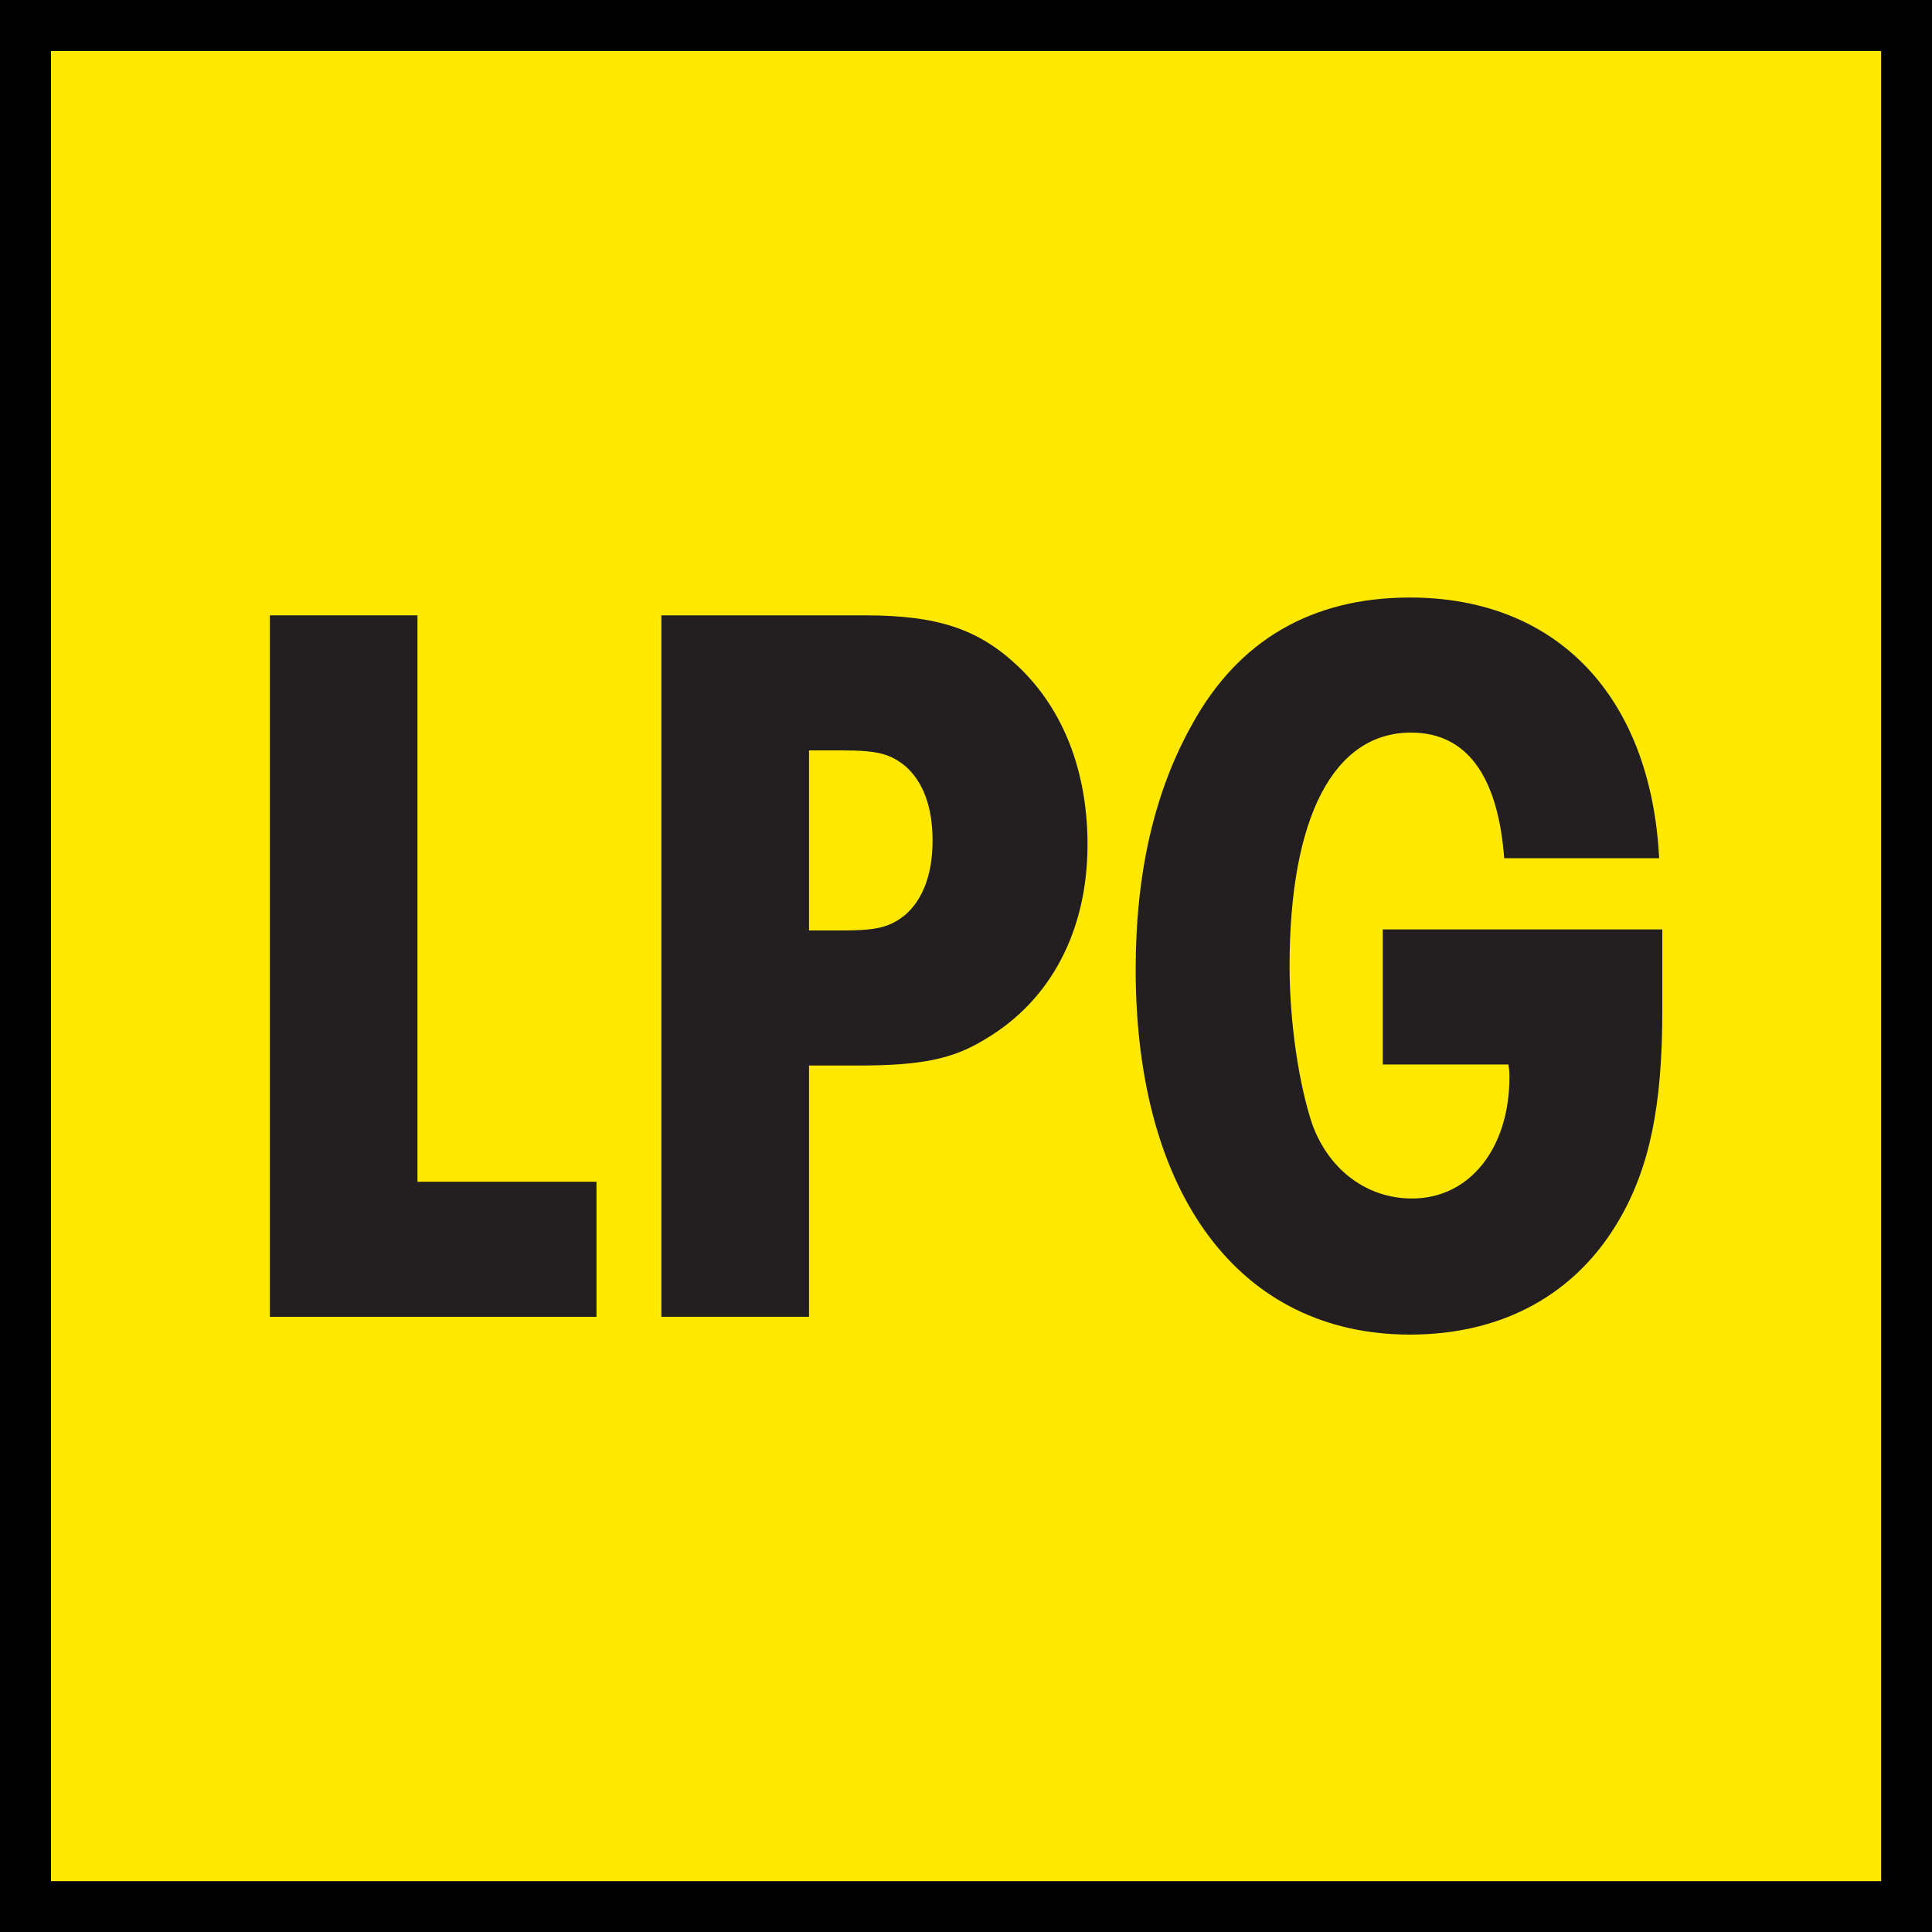
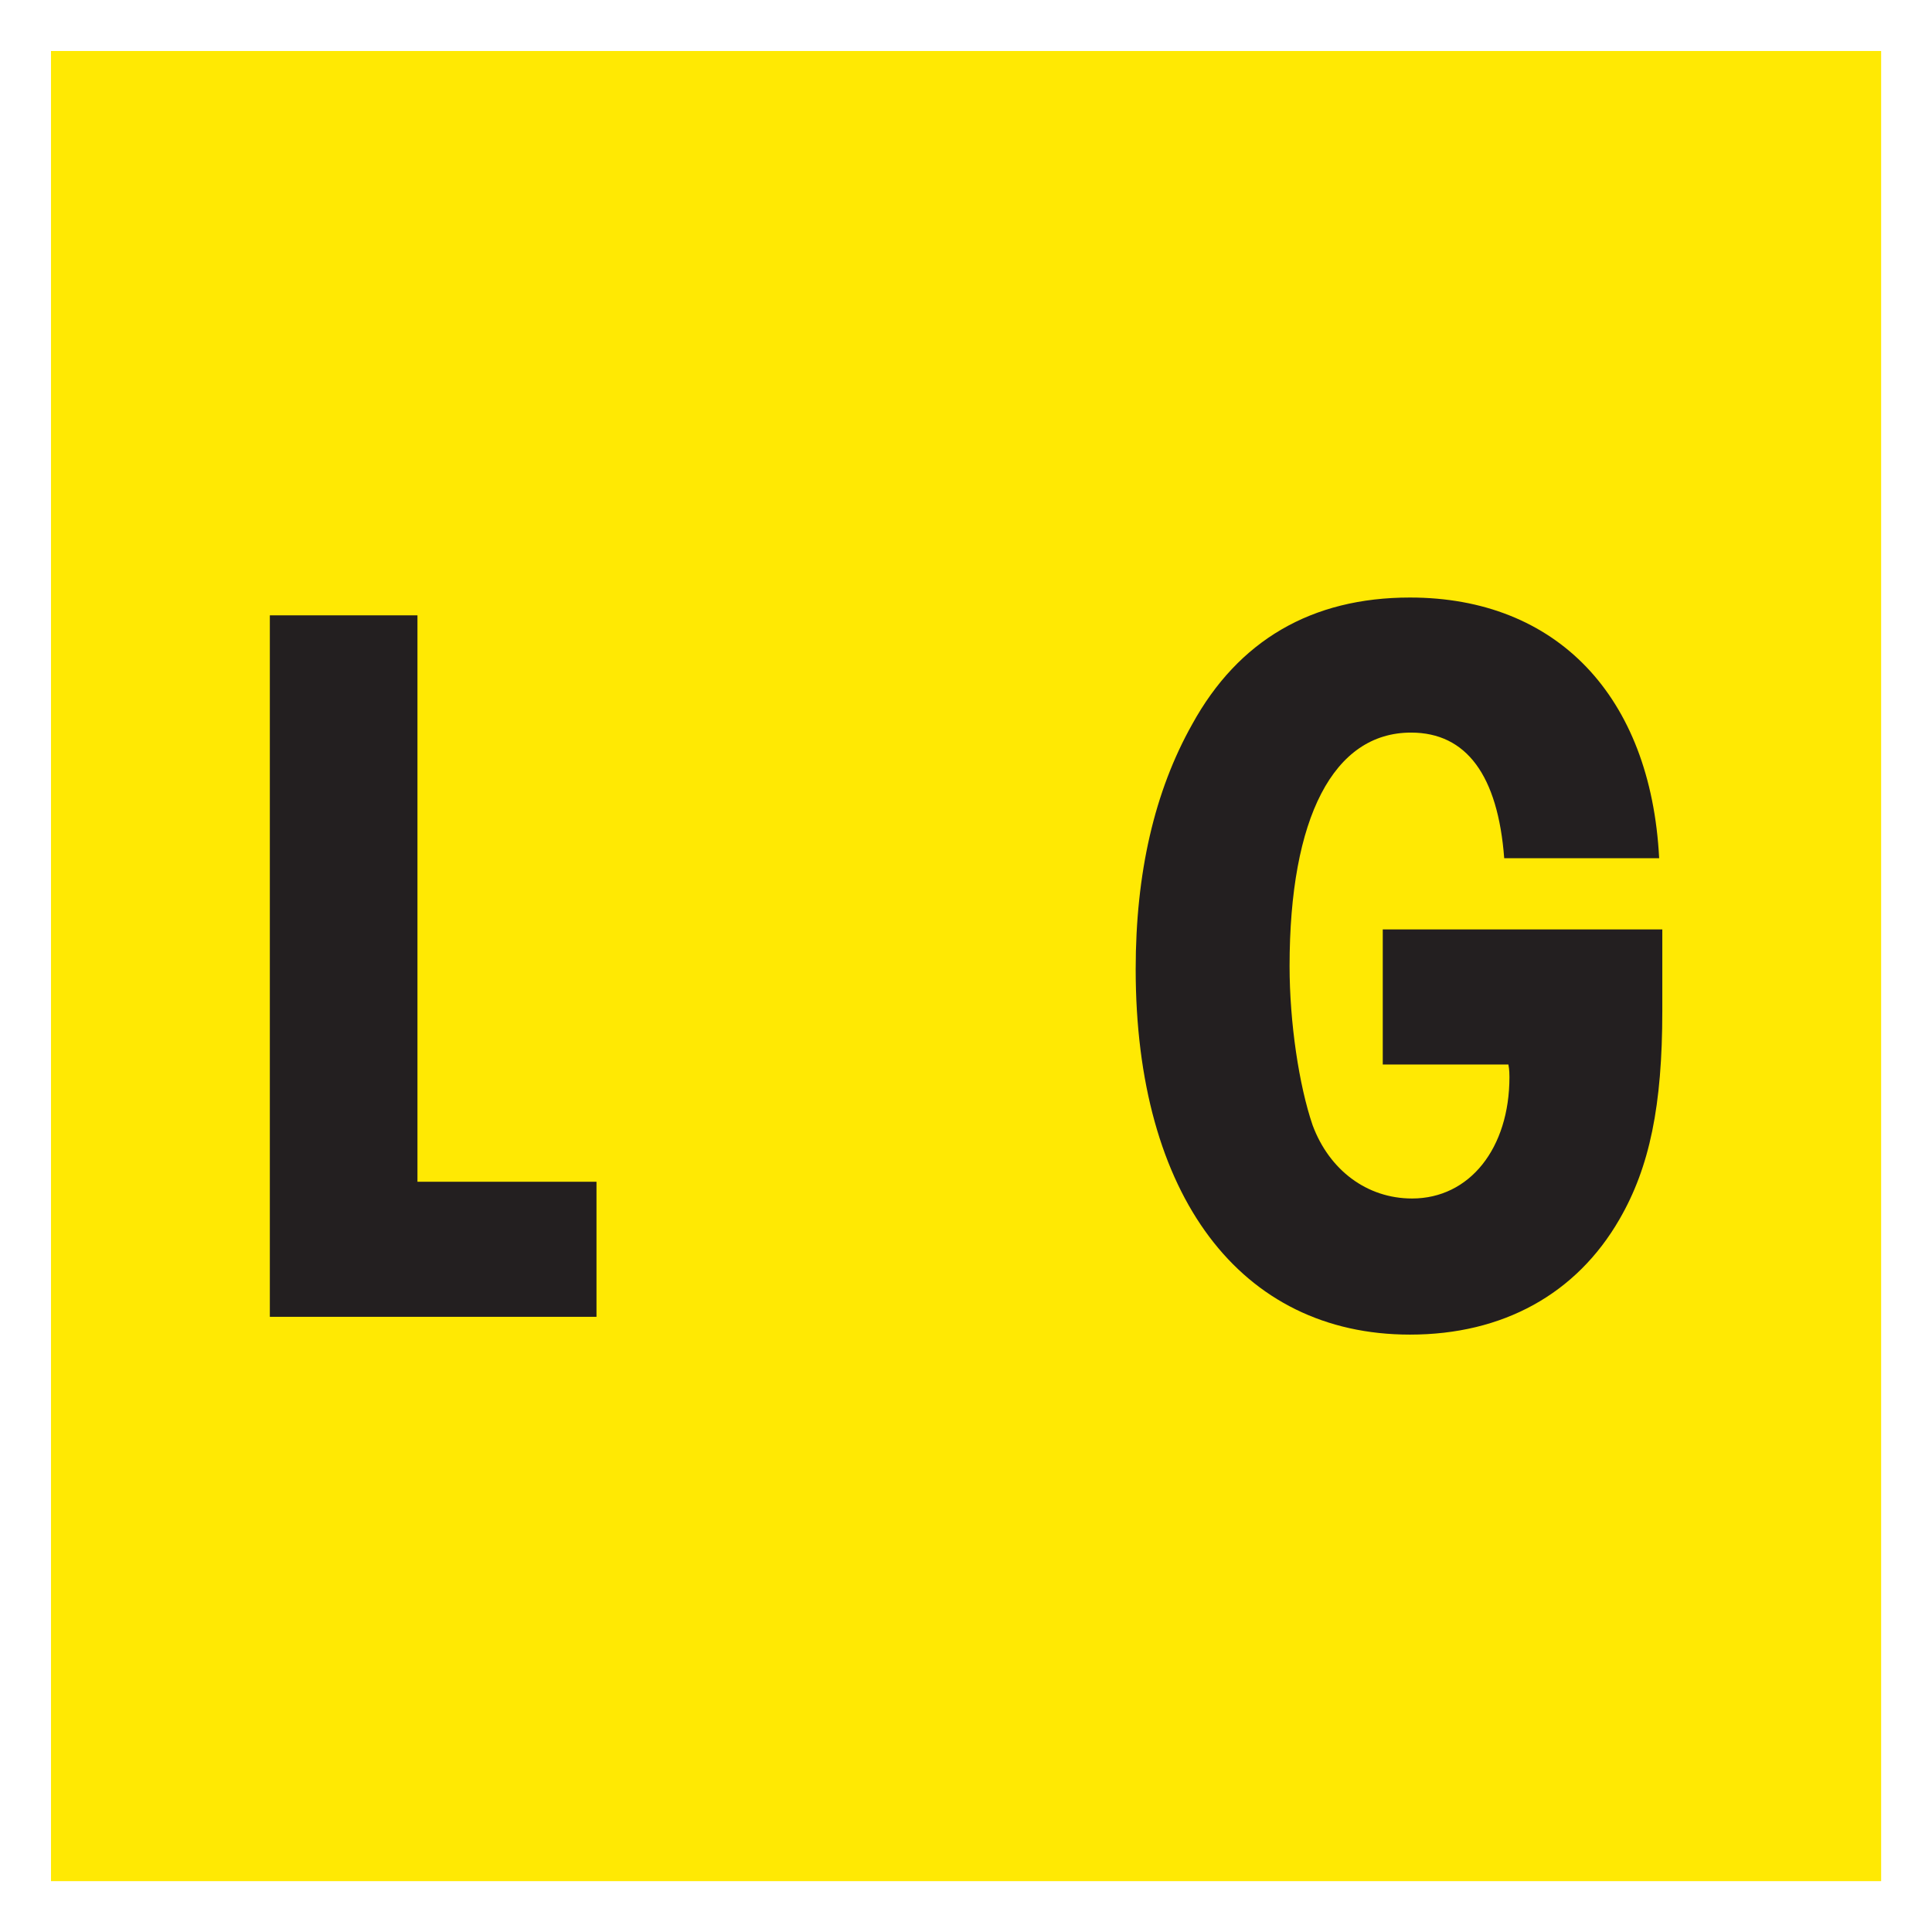
<svg xmlns="http://www.w3.org/2000/svg" xmlns:ns1="http://www.serif.com/" width="100%" height="100%" viewBox="0 0 3189 3189" version="1.1" xml:space="preserve" style="fill-rule:evenodd;clip-rule:evenodd;stroke-linejoin:round;stroke-miterlimit:2;">
  <g transform="matrix(1,0,0,1,0,-3588.63)">
    <g id="Page-5" ns1:id="Page 5" transform="matrix(4.167,0,0,4.167,0,3588.63)">
-       <rect x="0" y="0" width="765.354" height="765.354" style="fill:none;" />
      <clipPath id="_clip1">
        <rect x="0" y="0" width="765.354" height="765.354" />
      </clipPath>
      <g clip-path="url(#_clip1)">
        <g transform="matrix(1,0,0,1,0,-0.001)">
-           <rect x="0" y="0" width="765.355" height="765.355" />
-         </g>
+           </g>
        <g transform="matrix(-1,0,0,1,765.354,0)">
          <rect x="20.198" y="20.198" width="724.958" height="724.958" style="fill:rgb(255,233,3);" />
        </g>
        <g transform="matrix(1,0,0,1,106.887,521.613)">
          <path d="M0,-277.868L58.475,-277.868L58.475,-53.499L129.393,-53.499L129.393,0L0,0L0,-277.868Z" style="fill:rgb(35,31,32);fill-rule:nonzero;" />
        </g>
        <g transform="matrix(1,0,0,1,261.992,521.613)">
-           <path d="M0,-277.868L80.459,-277.868C109.486,-277.868 125.664,-272.477 141.422,-257.545C159.256,-240.542 168.792,-216.074 168.792,-187.042C168.792,-153.035 154.276,-125.249 128.152,-109.902C115.293,-102.023 102.854,-99.535 77.556,-99.535L58.475,-99.535L58.475,0L0,0L0,-277.868ZM71.334,-153.035C85.435,-153.035 90.41,-154.281 96.632,-159.257C103.68,-165.478 107.414,-175.43 107.414,-188.699C107.414,-201.974 103.68,-211.925 96.632,-218.147C90.41,-223.122 85.435,-224.369 71.334,-224.369L58.475,-224.369L58.475,-153.035L71.334,-153.035Z" style="fill:rgb(35,31,32);fill-rule:nonzero;" />
-         </g>
+           </g>
        <g transform="matrix(1,0,0,1,658.468,397.19)">
          <path d="M0,-29.027L0,3.324C0,40.645 -4.976,65.117 -17.004,85.85C-34.008,115.298 -63.04,131.471 -99.951,131.471C-167.135,131.471 -208.606,76.315 -208.606,-13.269C-208.606,-51.422 -201.143,-83.773 -186.211,-110.312C-167.966,-143.494 -138.934,-160.498 -99.951,-160.498C-41.886,-160.498 -4.56,-121.51 -1.246,-57.228L-62.624,-57.228C-65.112,-89.994 -77.556,-106.998 -99.535,-106.998C-130.224,-106.998 -147.644,-73.401 -147.644,-14.511C-147.644,7.884 -143.909,32.766 -138.518,48.529C-131.886,66.359 -116.955,77.556 -99.12,77.556C-76.31,77.556 -60.552,57.649 -60.552,29.448C-60.552,28.622 -60.552,26.545 -60.968,24.472L-110.733,24.472L-110.733,-29.027L0,-29.027Z" style="fill:rgb(35,31,32);fill-rule:nonzero;" />
        </g>
      </g>
    </g>
  </g>
</svg>